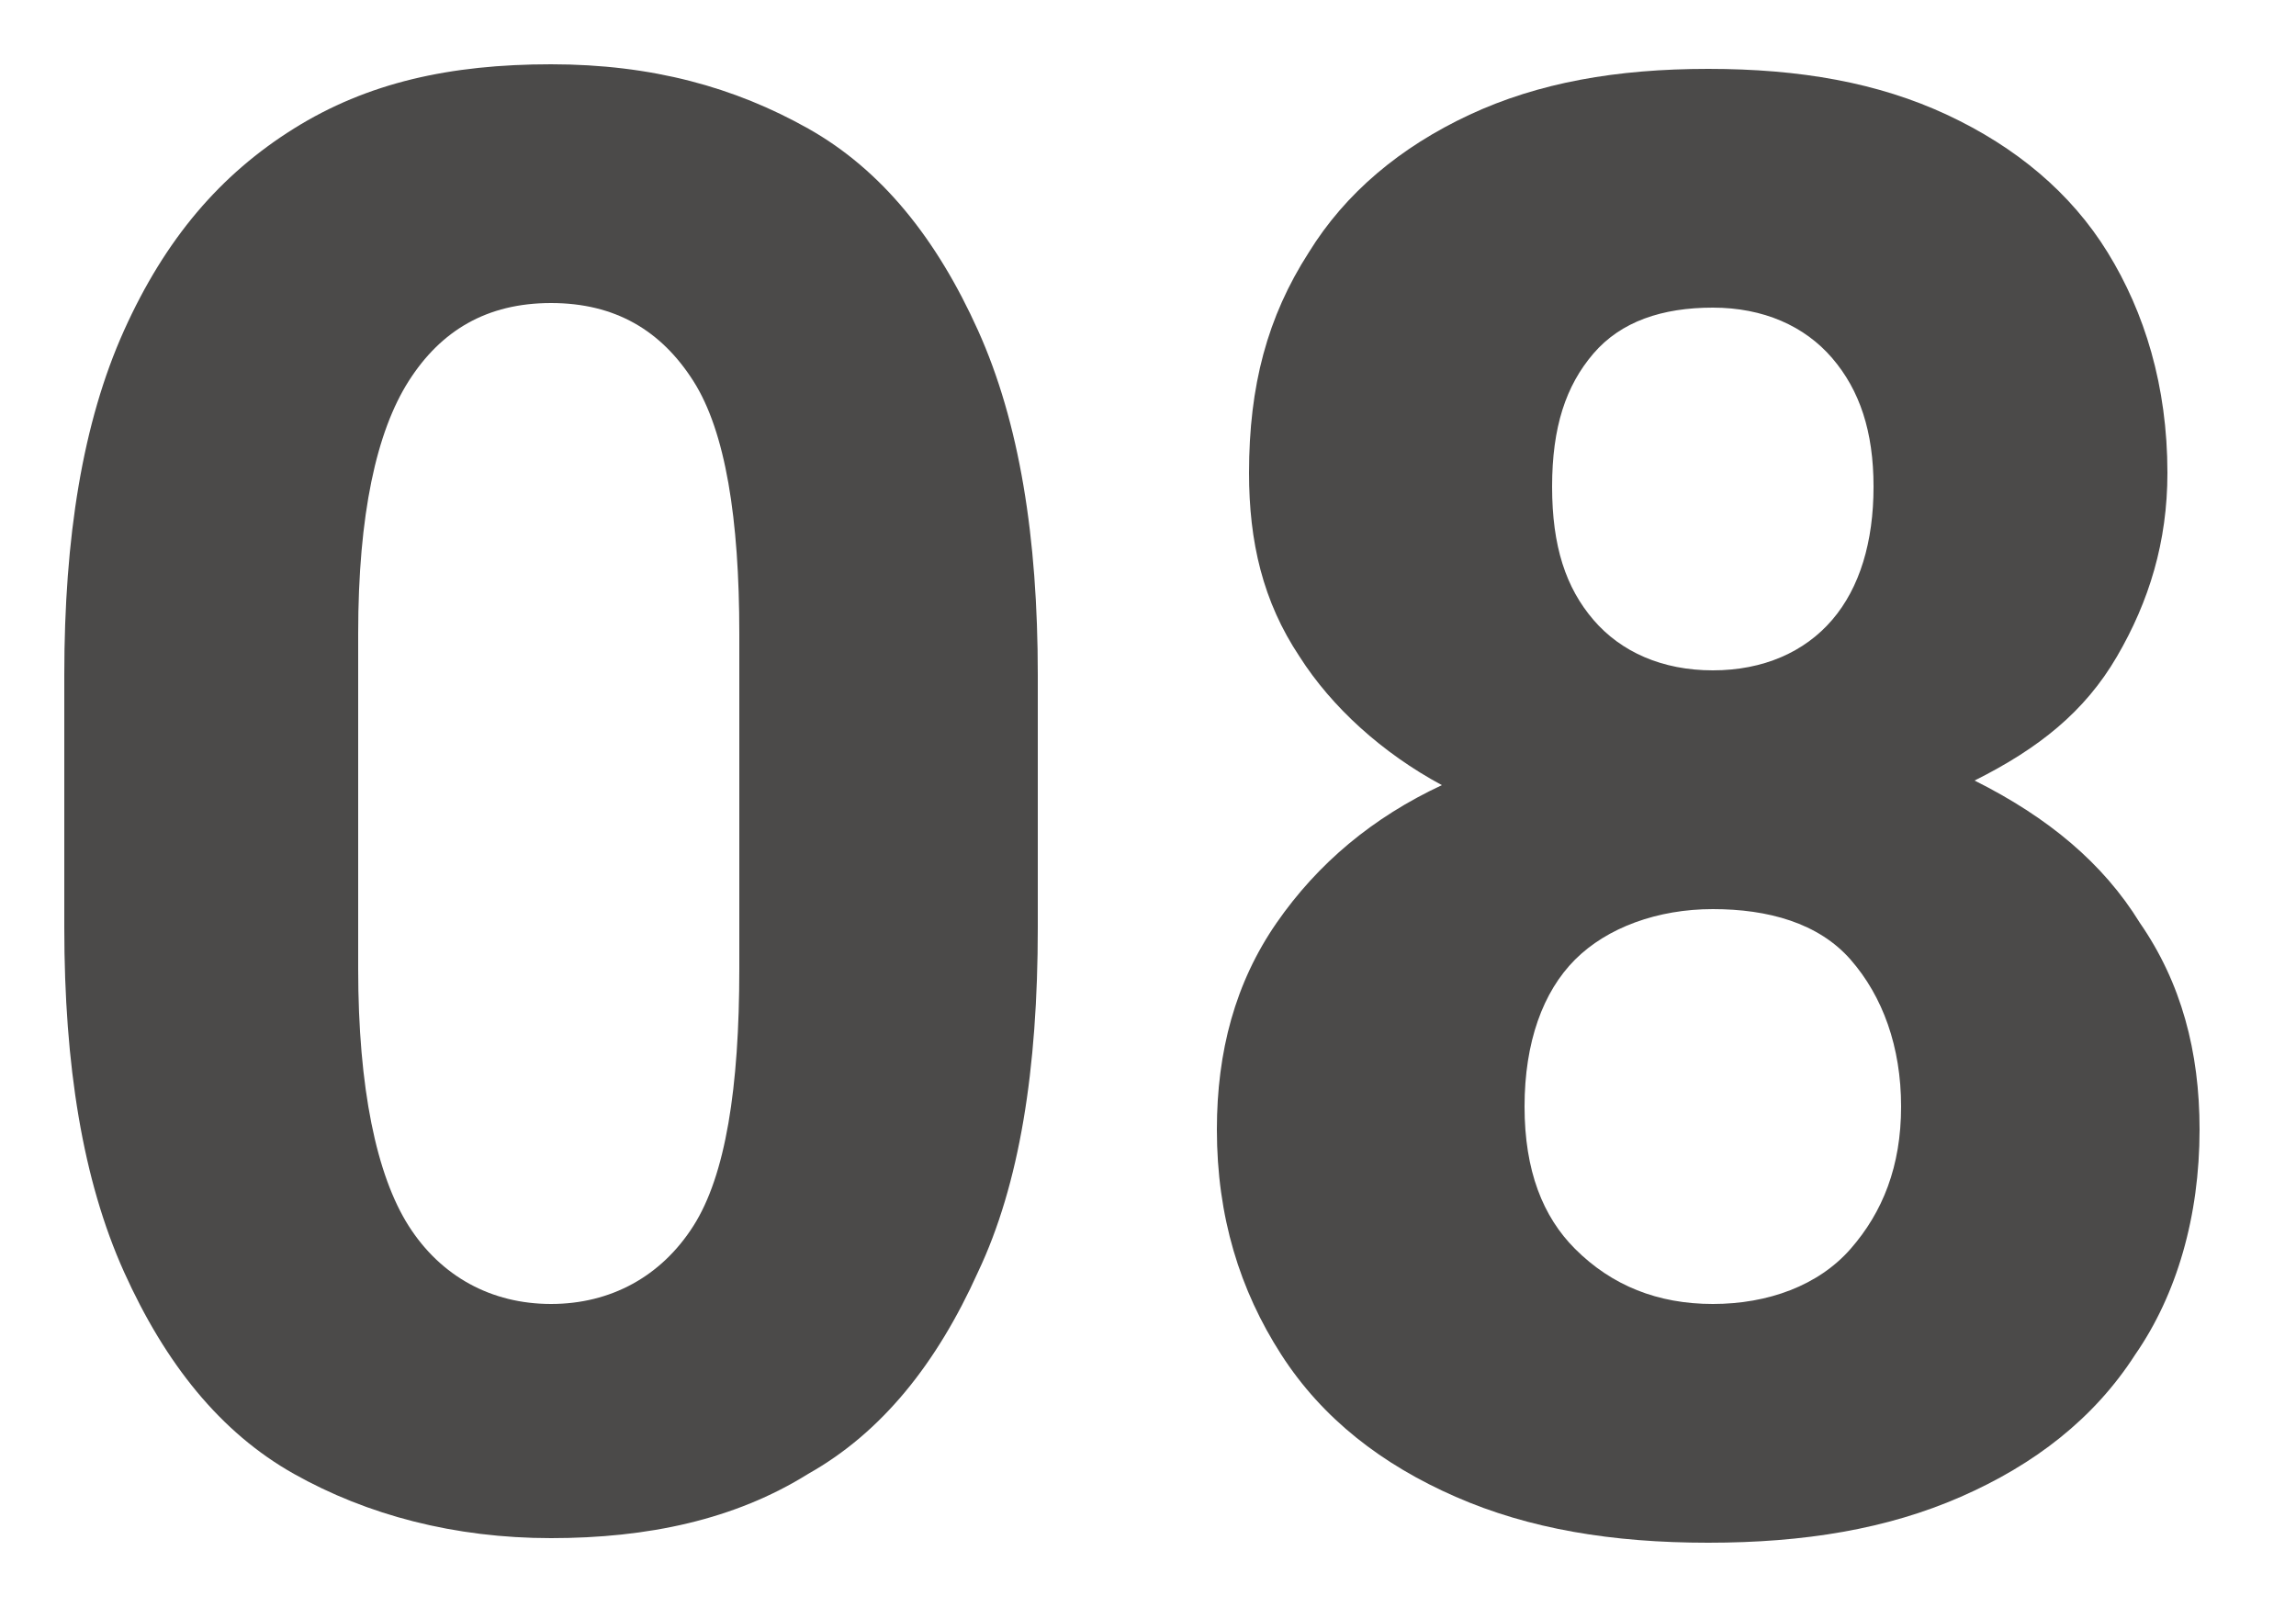
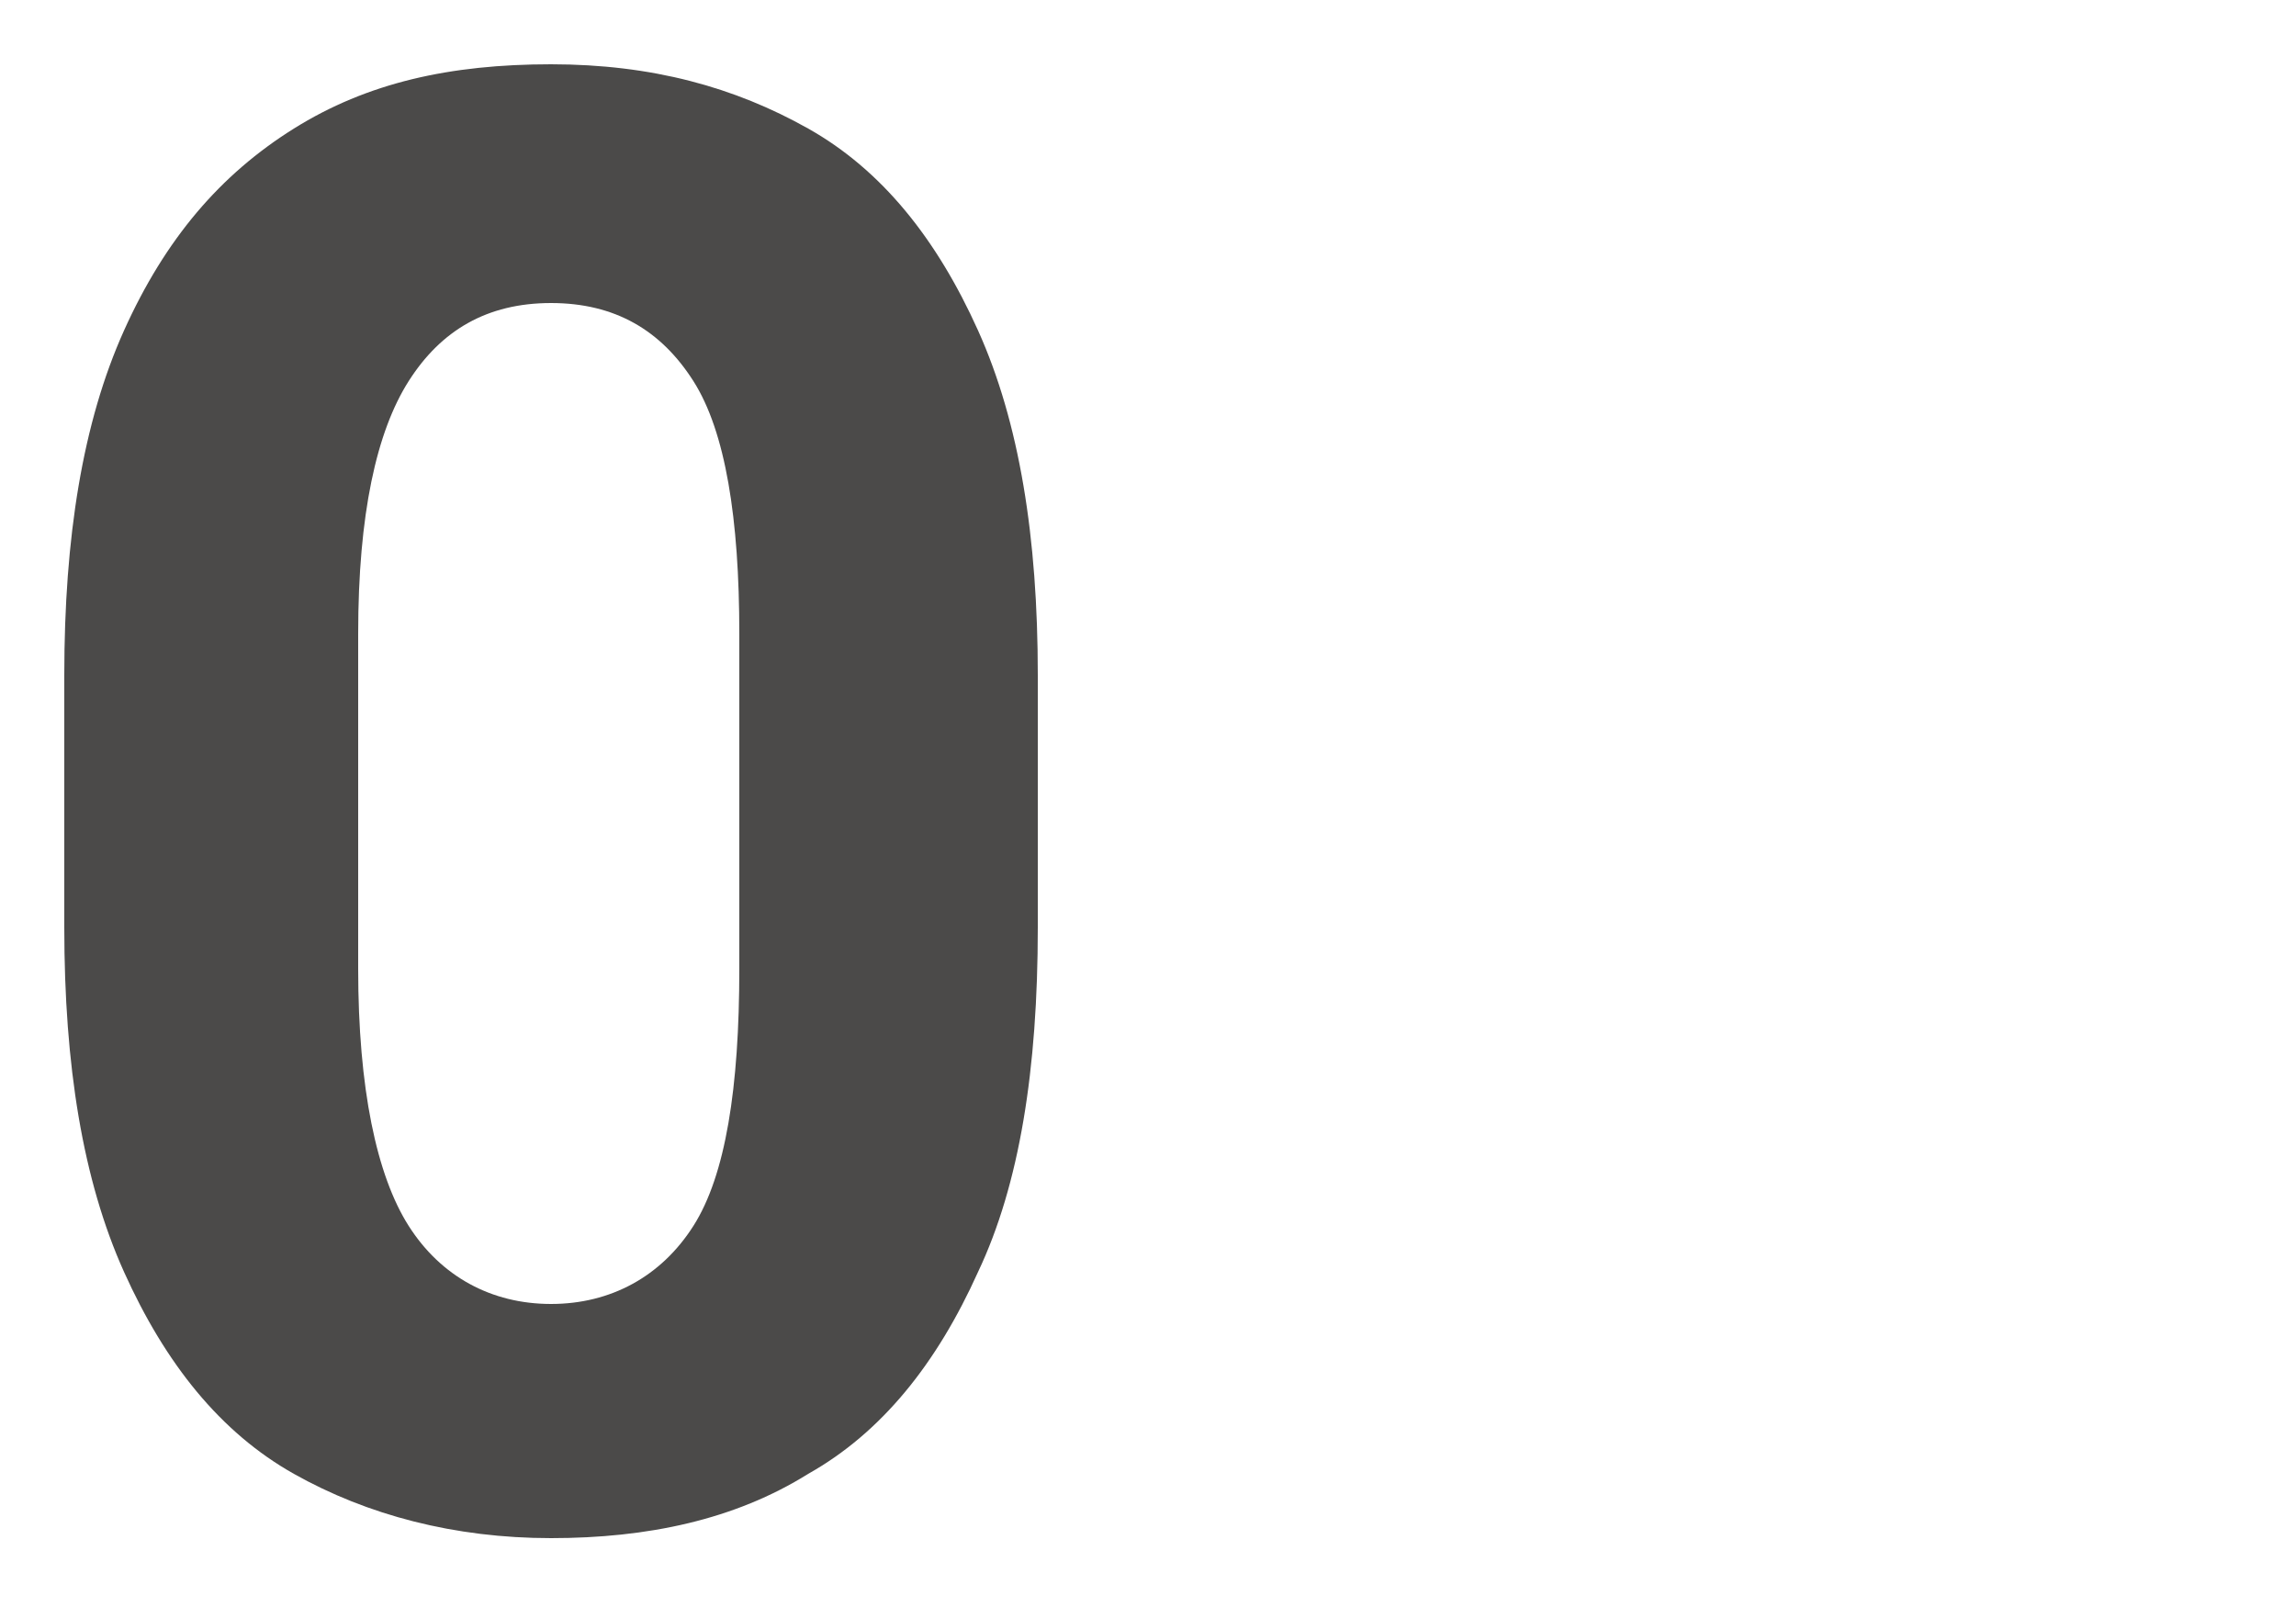
<svg xmlns="http://www.w3.org/2000/svg" id="uuid-199e4186-23d6-4450-9ae8-2ab4b9a5ae97" x="0px" y="0px" viewBox="0 0 50 35" style="enable-background:new 0 0 50 35;" xml:space="preserve">
  <style type="text/css">	.st0{fill:#4B4A49;}</style>
  <path class="st0" d="M21.3,27.7c-0.9,2-2.1,3.5-3.7,4.4c-1.6,1-3.5,1.4-5.6,1.4s-4-0.5-5.6-1.4s-2.8-2.4-3.7-4.4s-1.3-4.5-1.3-7.5 v-5.5c0-3,0.4-5.5,1.3-7.5s2.1-3.4,3.7-4.4S9.8,1.4,12,1.4s4,0.5,5.6,1.4s2.8,2.4,3.7,4.4s1.3,4.5,1.3,7.5v5.5 C22.6,23.3,22.2,25.8,21.3,27.7L21.3,27.7z M15.1,8.3c-0.7-1.1-1.7-1.7-3.1-1.7S9.6,7.2,8.9,8.3c-0.7,1.1-1.1,2.9-1.1,5.5v7.3 c0,2.6,0.4,4.5,1.1,5.6s1.8,1.7,3.1,1.7s2.4-0.6,3.1-1.7s1-3,1-5.6v-7.3C16.1,11.3,15.8,9.4,15.1,8.3L15.1,8.3z" />
-   <path class="st0" d="M46.6,20.1c0.9,1.3,1.3,2.8,1.3,4.5c0,1.9-0.5,3.6-1.4,4.9c-0.9,1.4-2.2,2.4-3.8,3.1c-1.6,0.7-3.4,1-5.5,1 s-3.9-0.3-5.5-1s-2.9-1.7-3.8-3.1s-1.4-3-1.4-4.9c0-1.7,0.4-3.2,1.3-4.5c0.9-1.3,2.1-2.3,3.6-3c-1.3-0.7-2.4-1.7-3.1-2.8 c-0.8-1.2-1.1-2.5-1.1-4c0-1.9,0.4-3.4,1.3-4.8c0.8-1.3,2-2.3,3.5-3c1.5-0.7,3.2-1,5.2-1s3.7,0.3,5.2,1s2.7,1.7,3.5,3 s1.3,2.9,1.3,4.8c0,1.5-0.4,2.8-1.1,4S44.4,16.3,43,17C44.6,17.8,45.8,18.8,46.6,20.1L46.6,20.1z M40.3,27.2 c0.7-0.8,1.1-1.8,1.1-3.1s-0.4-2.4-1.1-3.2s-1.8-1.1-3-1.1s-2.3,0.4-3,1.1s-1.1,1.8-1.1,3.2s0.4,2.4,1.1,3.1c0.8,0.8,1.8,1.2,3,1.2 S39.6,28,40.3,27.2z M34.7,7.7c-0.6,0.7-0.9,1.6-0.9,2.9s0.3,2.2,0.9,2.9s1.5,1.1,2.6,1.1s2-0.4,2.6-1.1c0.6-0.7,0.9-1.7,0.9-2.9 s-0.3-2.1-0.9-2.8c-0.6-0.7-1.5-1.1-2.6-1.1S35.3,7,34.7,7.7z" />
</svg>